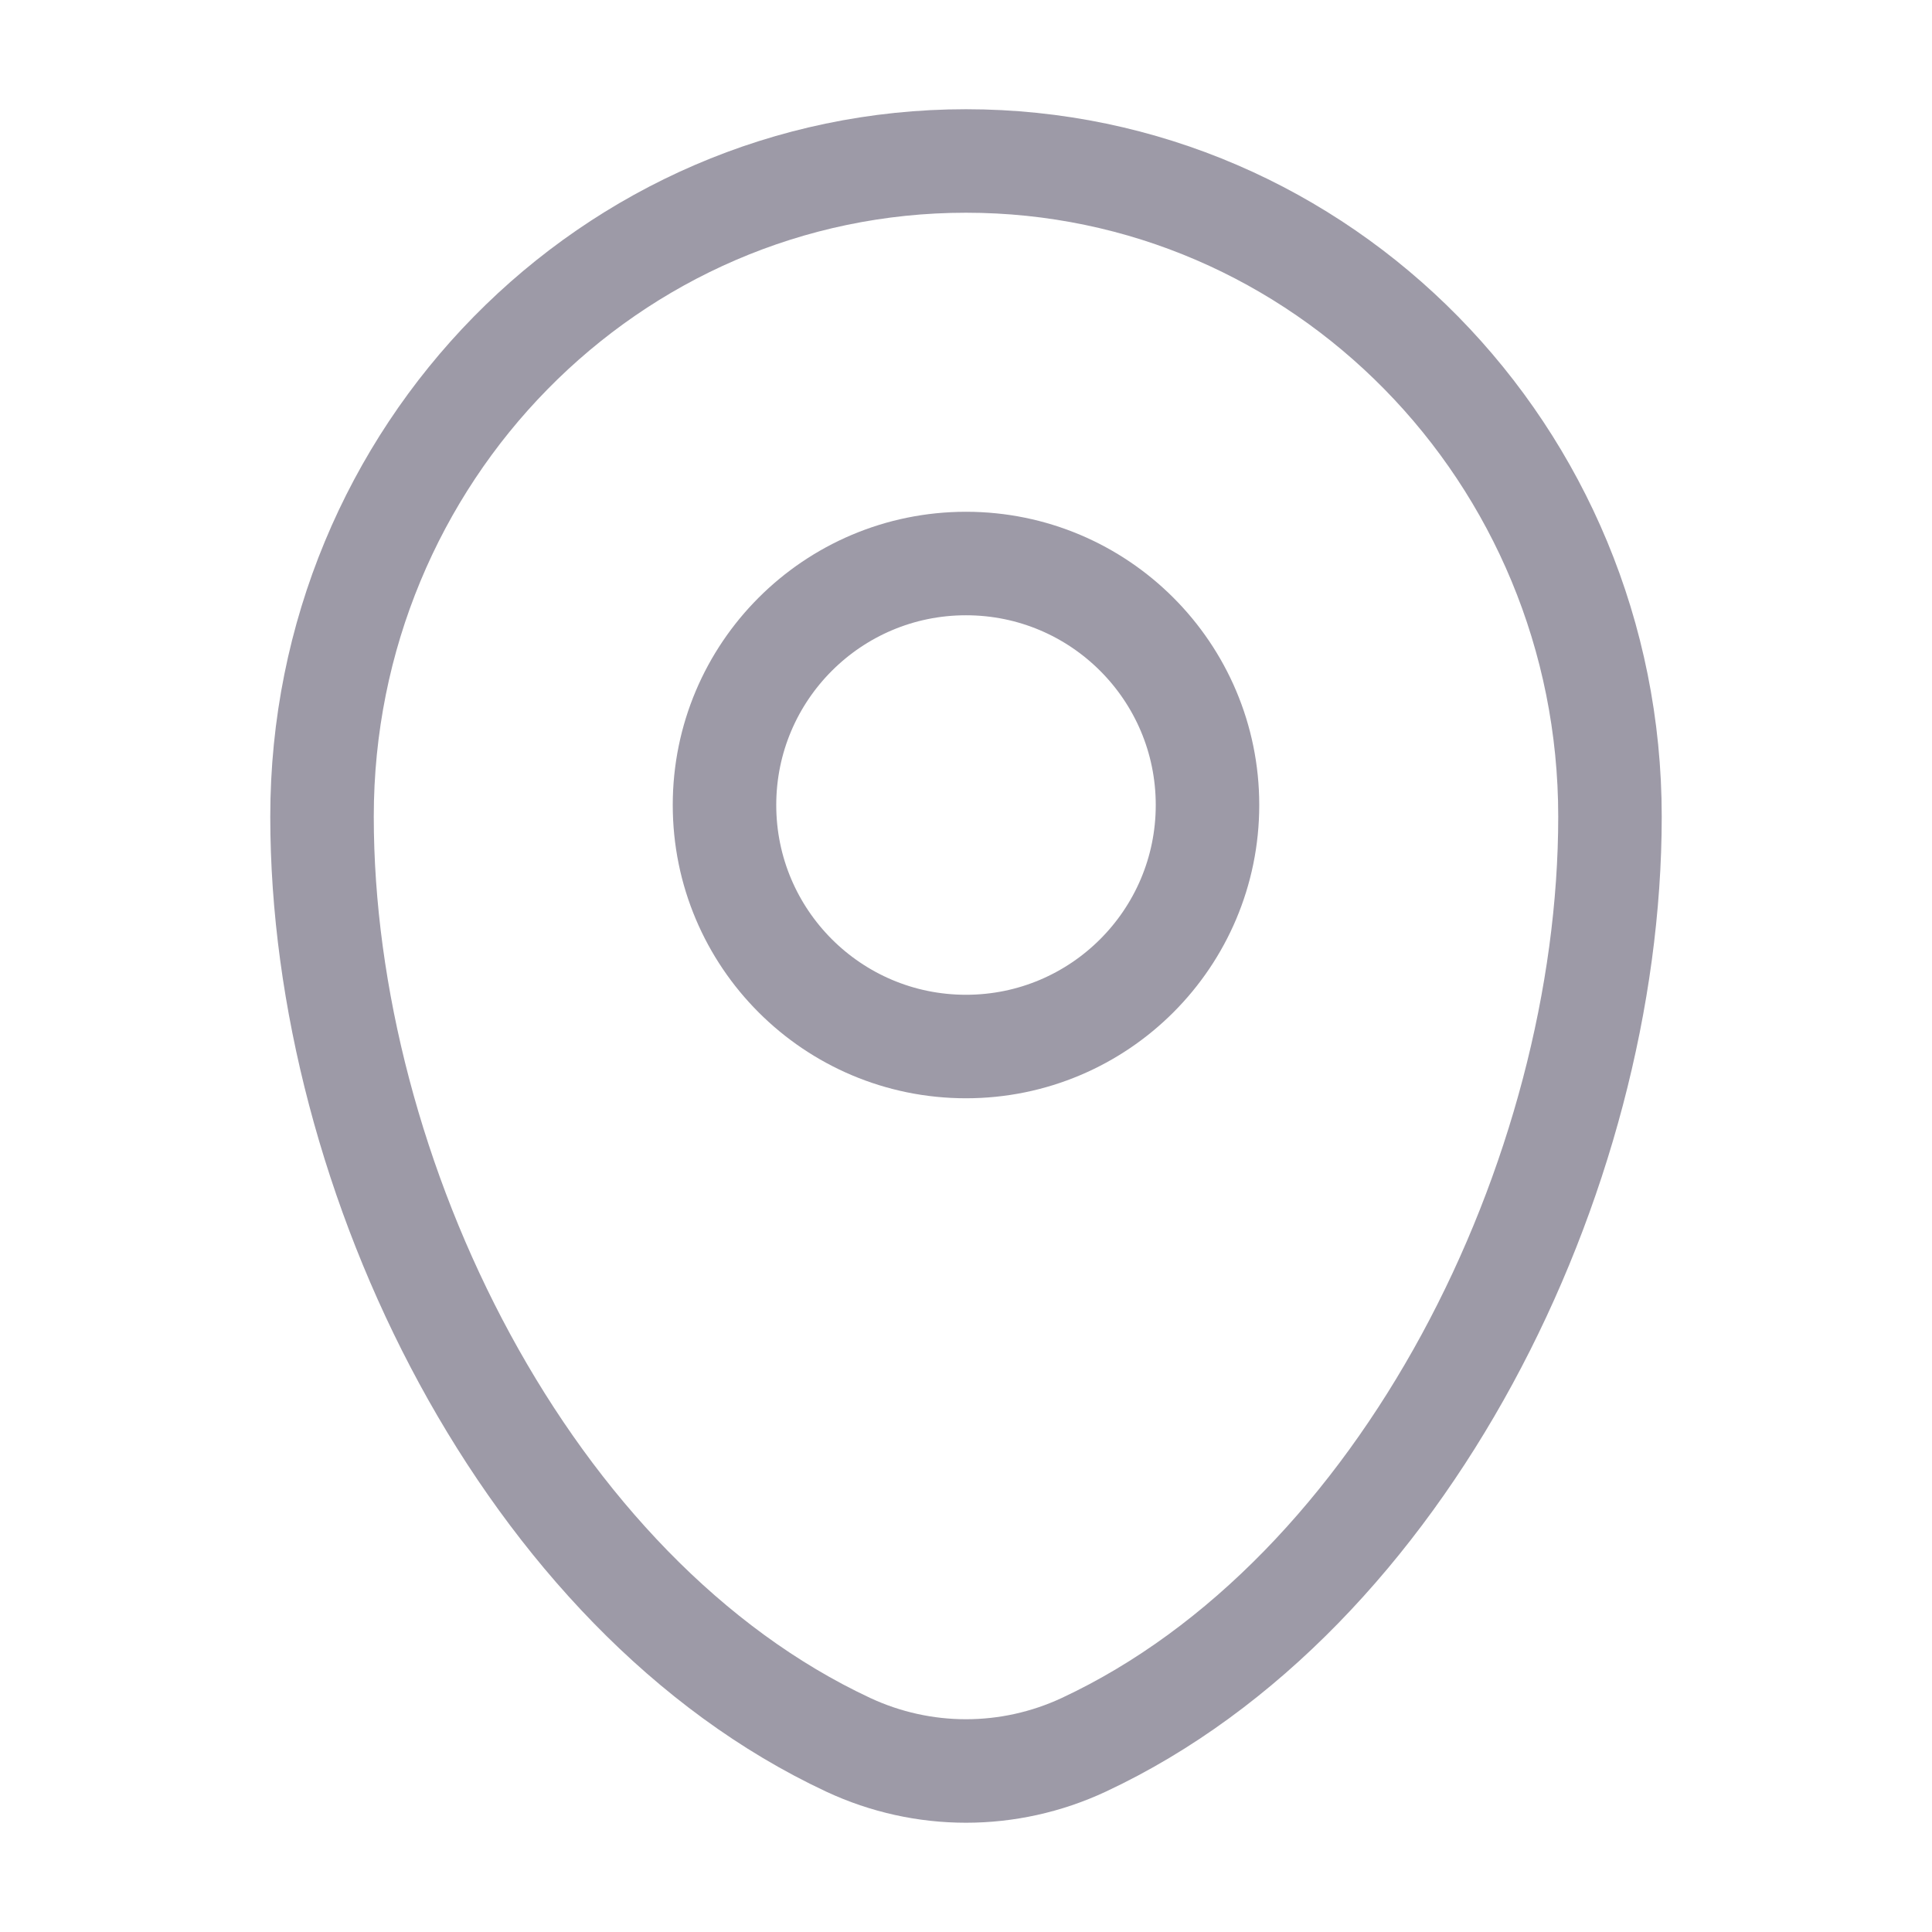
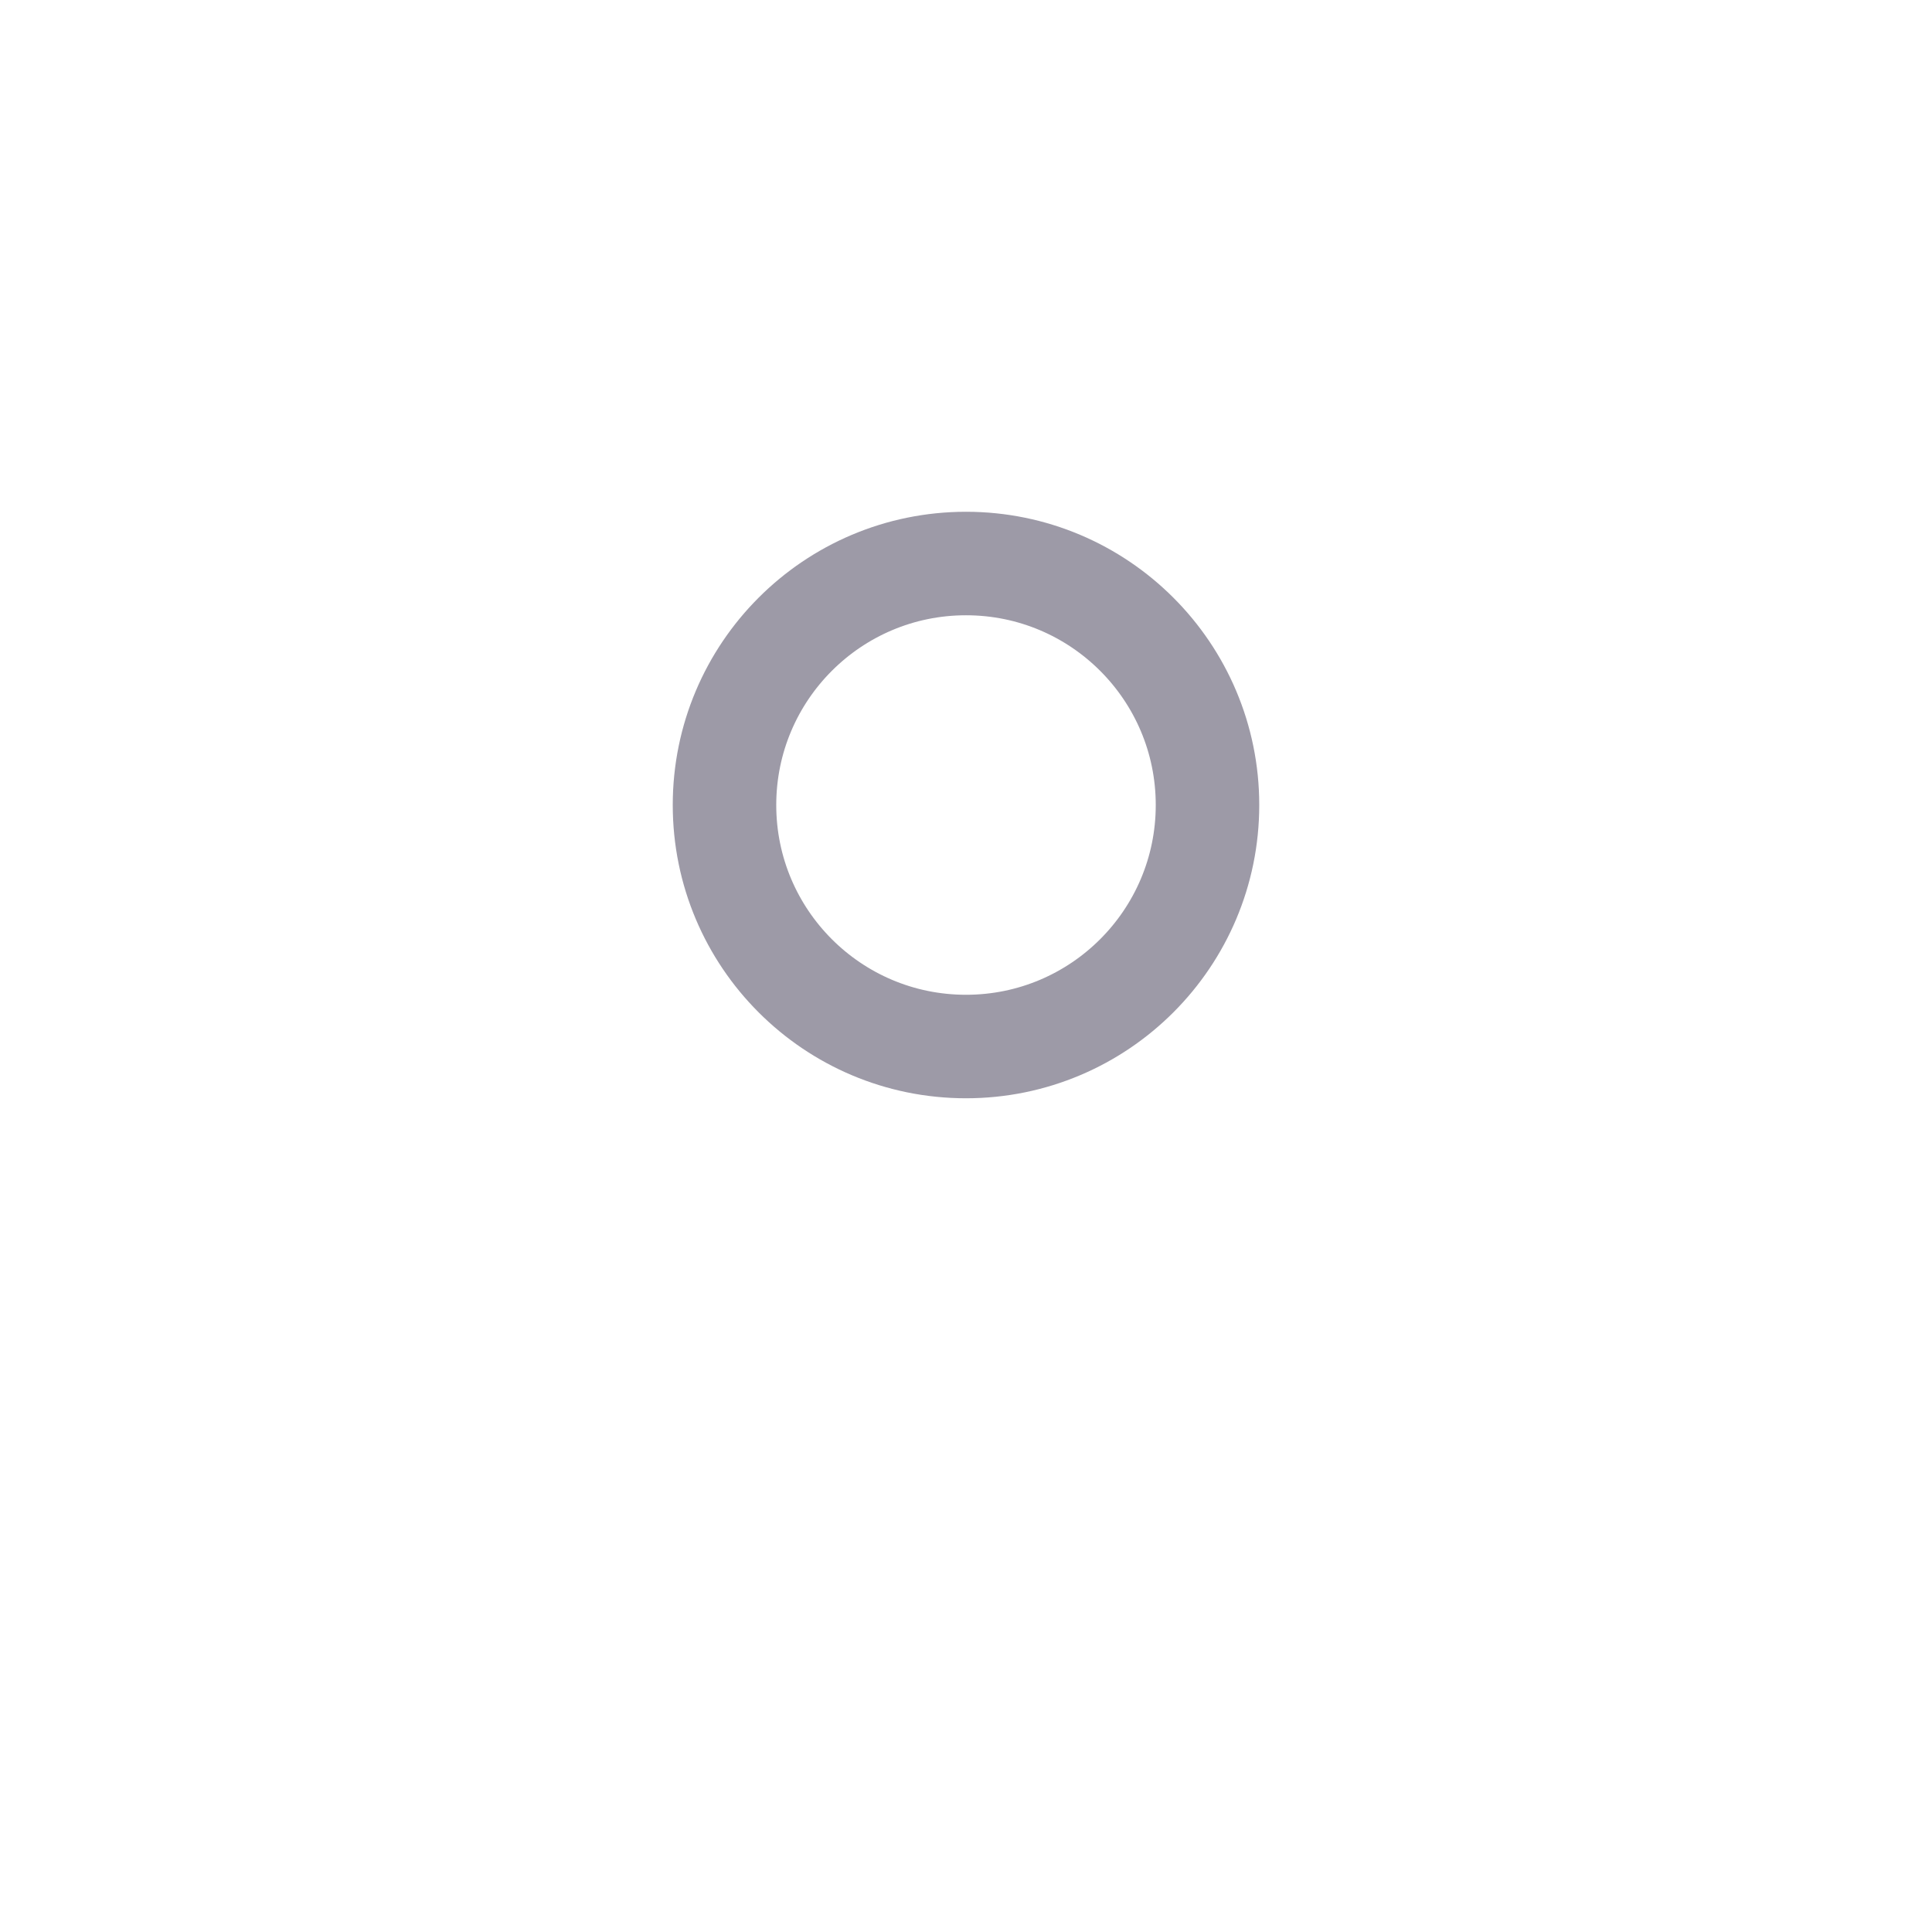
<svg xmlns="http://www.w3.org/2000/svg" width="28" height="28" viewBox="0 0 28 28" fill="none">
-   <path d="M4.667 11.834C4.667 6.587 8.845 2.333 14 2.333C19.155 2.333 23.333 6.587 23.333 11.834C23.333 17.039 20.355 23.114 15.707 25.287C14.623 25.793 13.377 25.793 12.293 25.287C7.646 23.114 4.667 17.039 4.667 11.834Z" stroke="#9D9AA7" stroke-width="1.5" />
  <circle cx="14" cy="11.667" r="3.5" stroke="#9D9AA7" stroke-width="1.5" />
</svg>